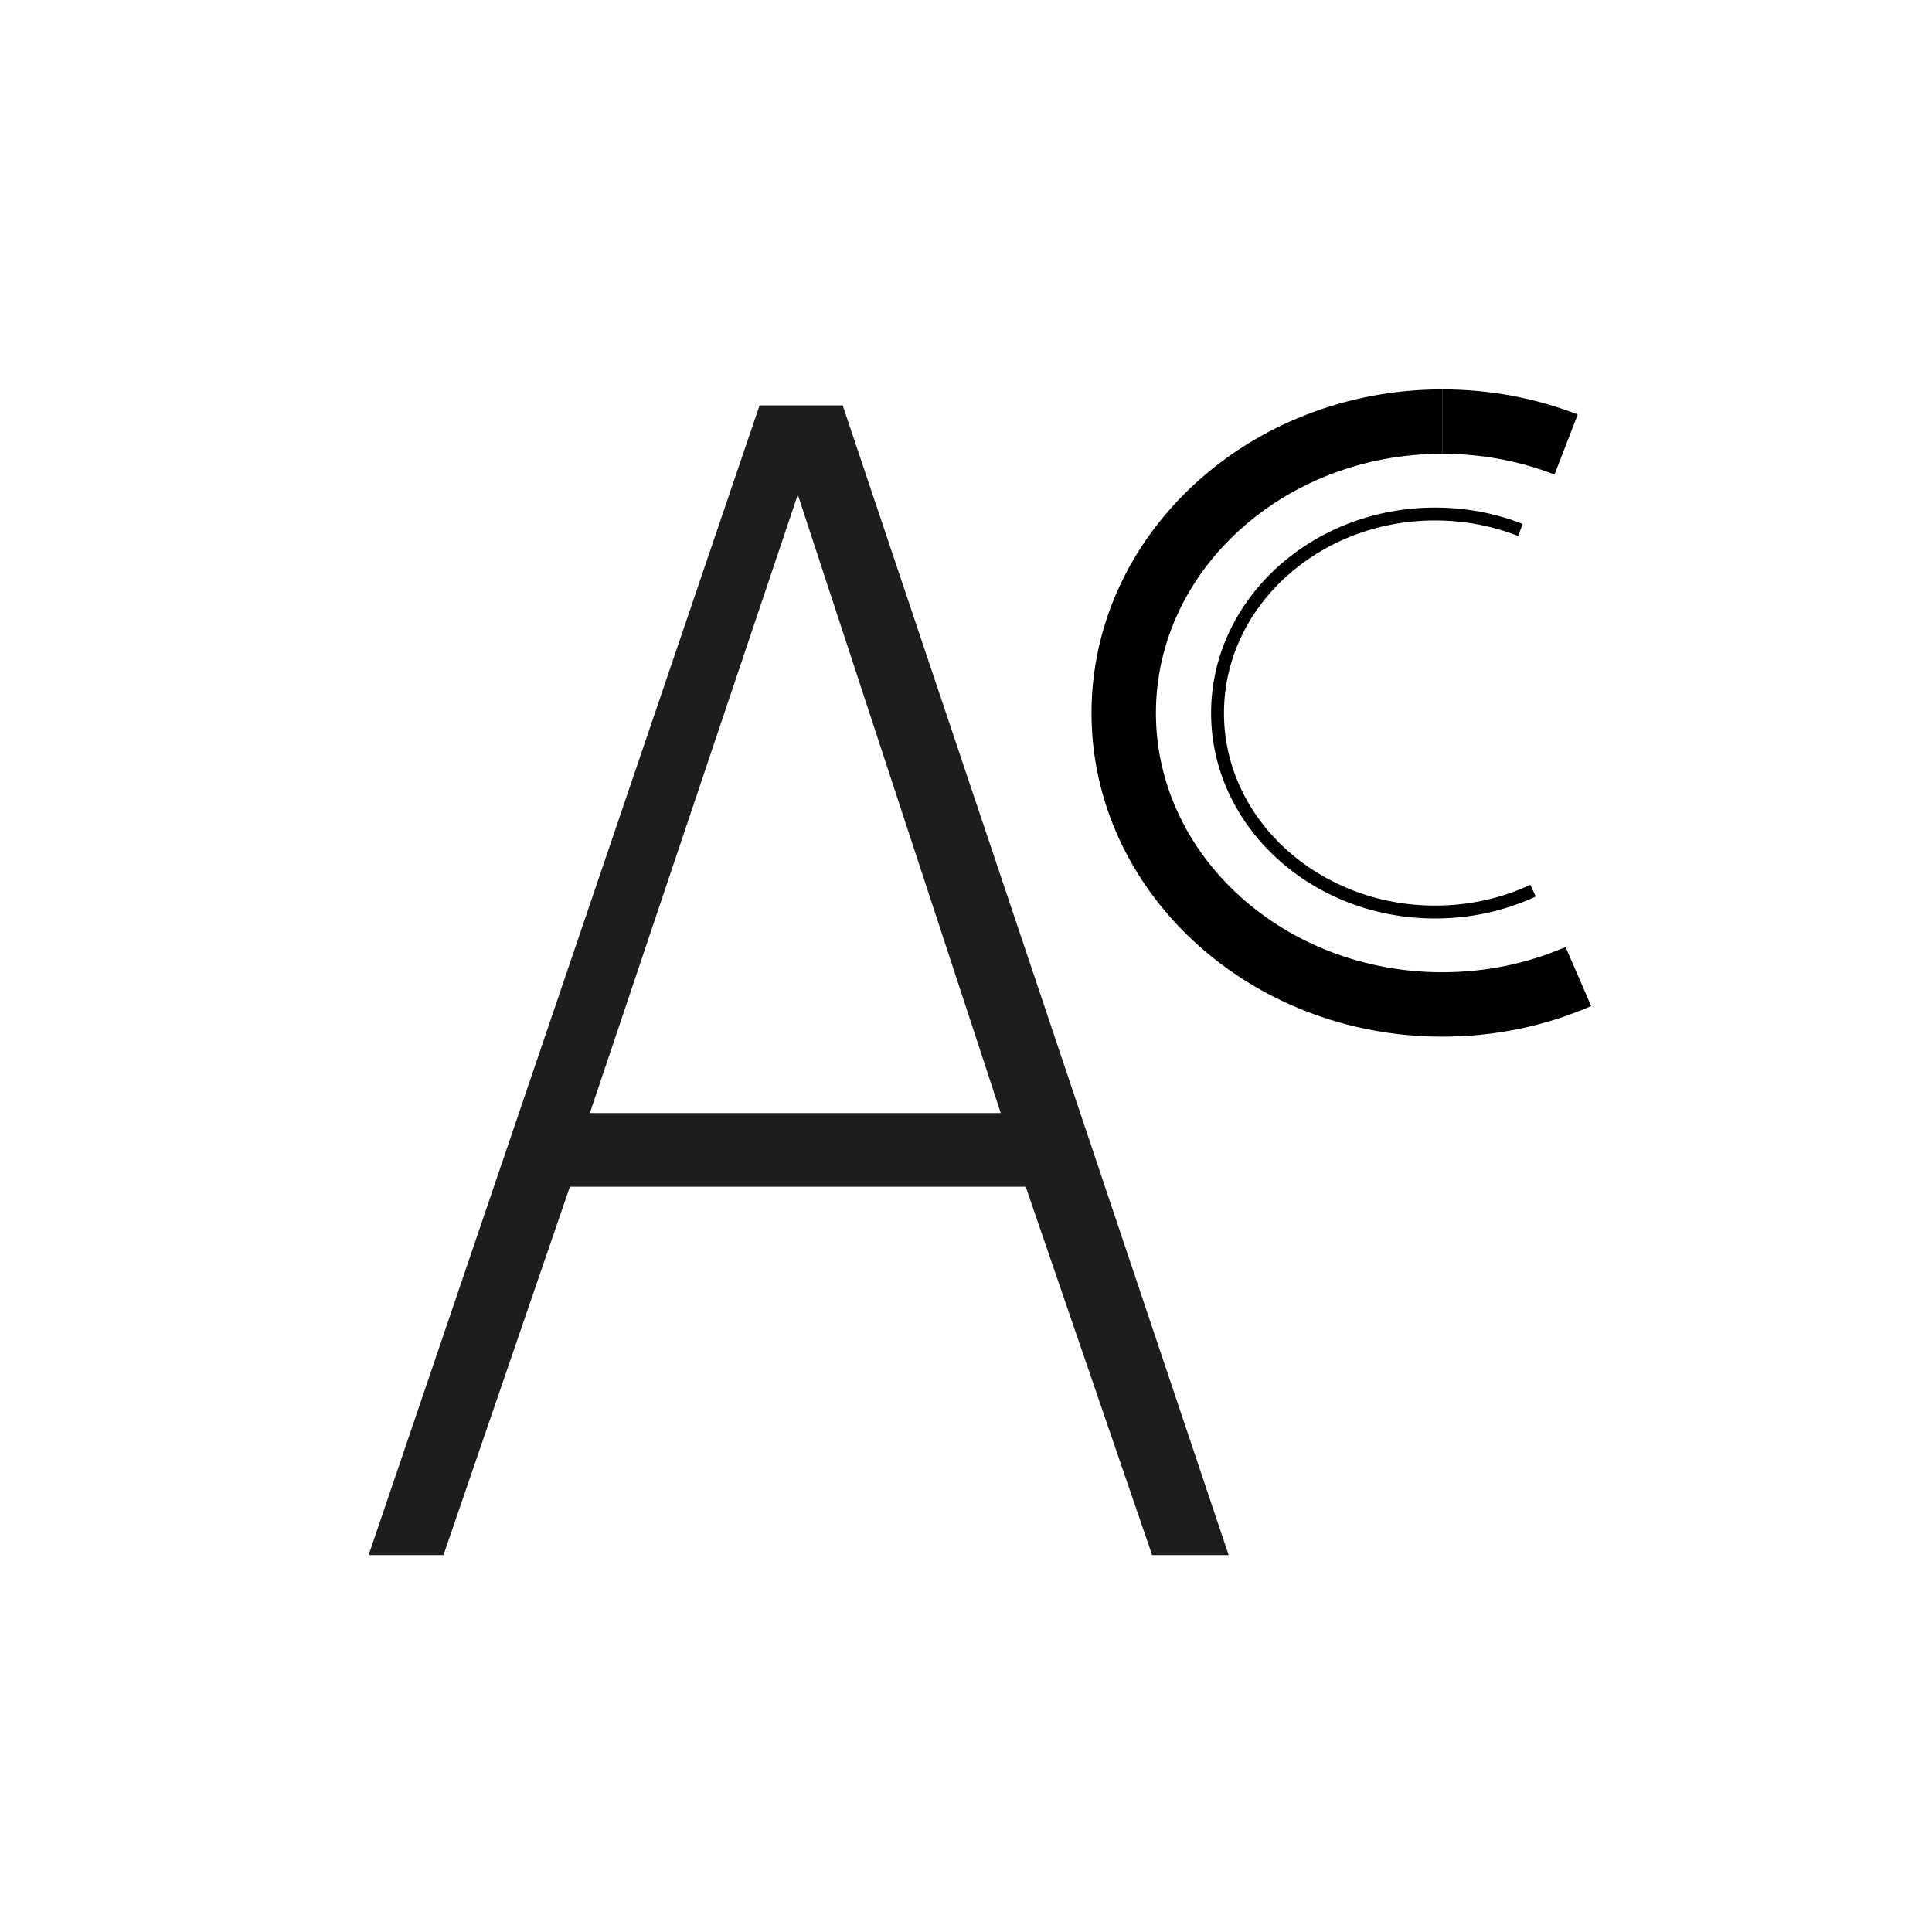
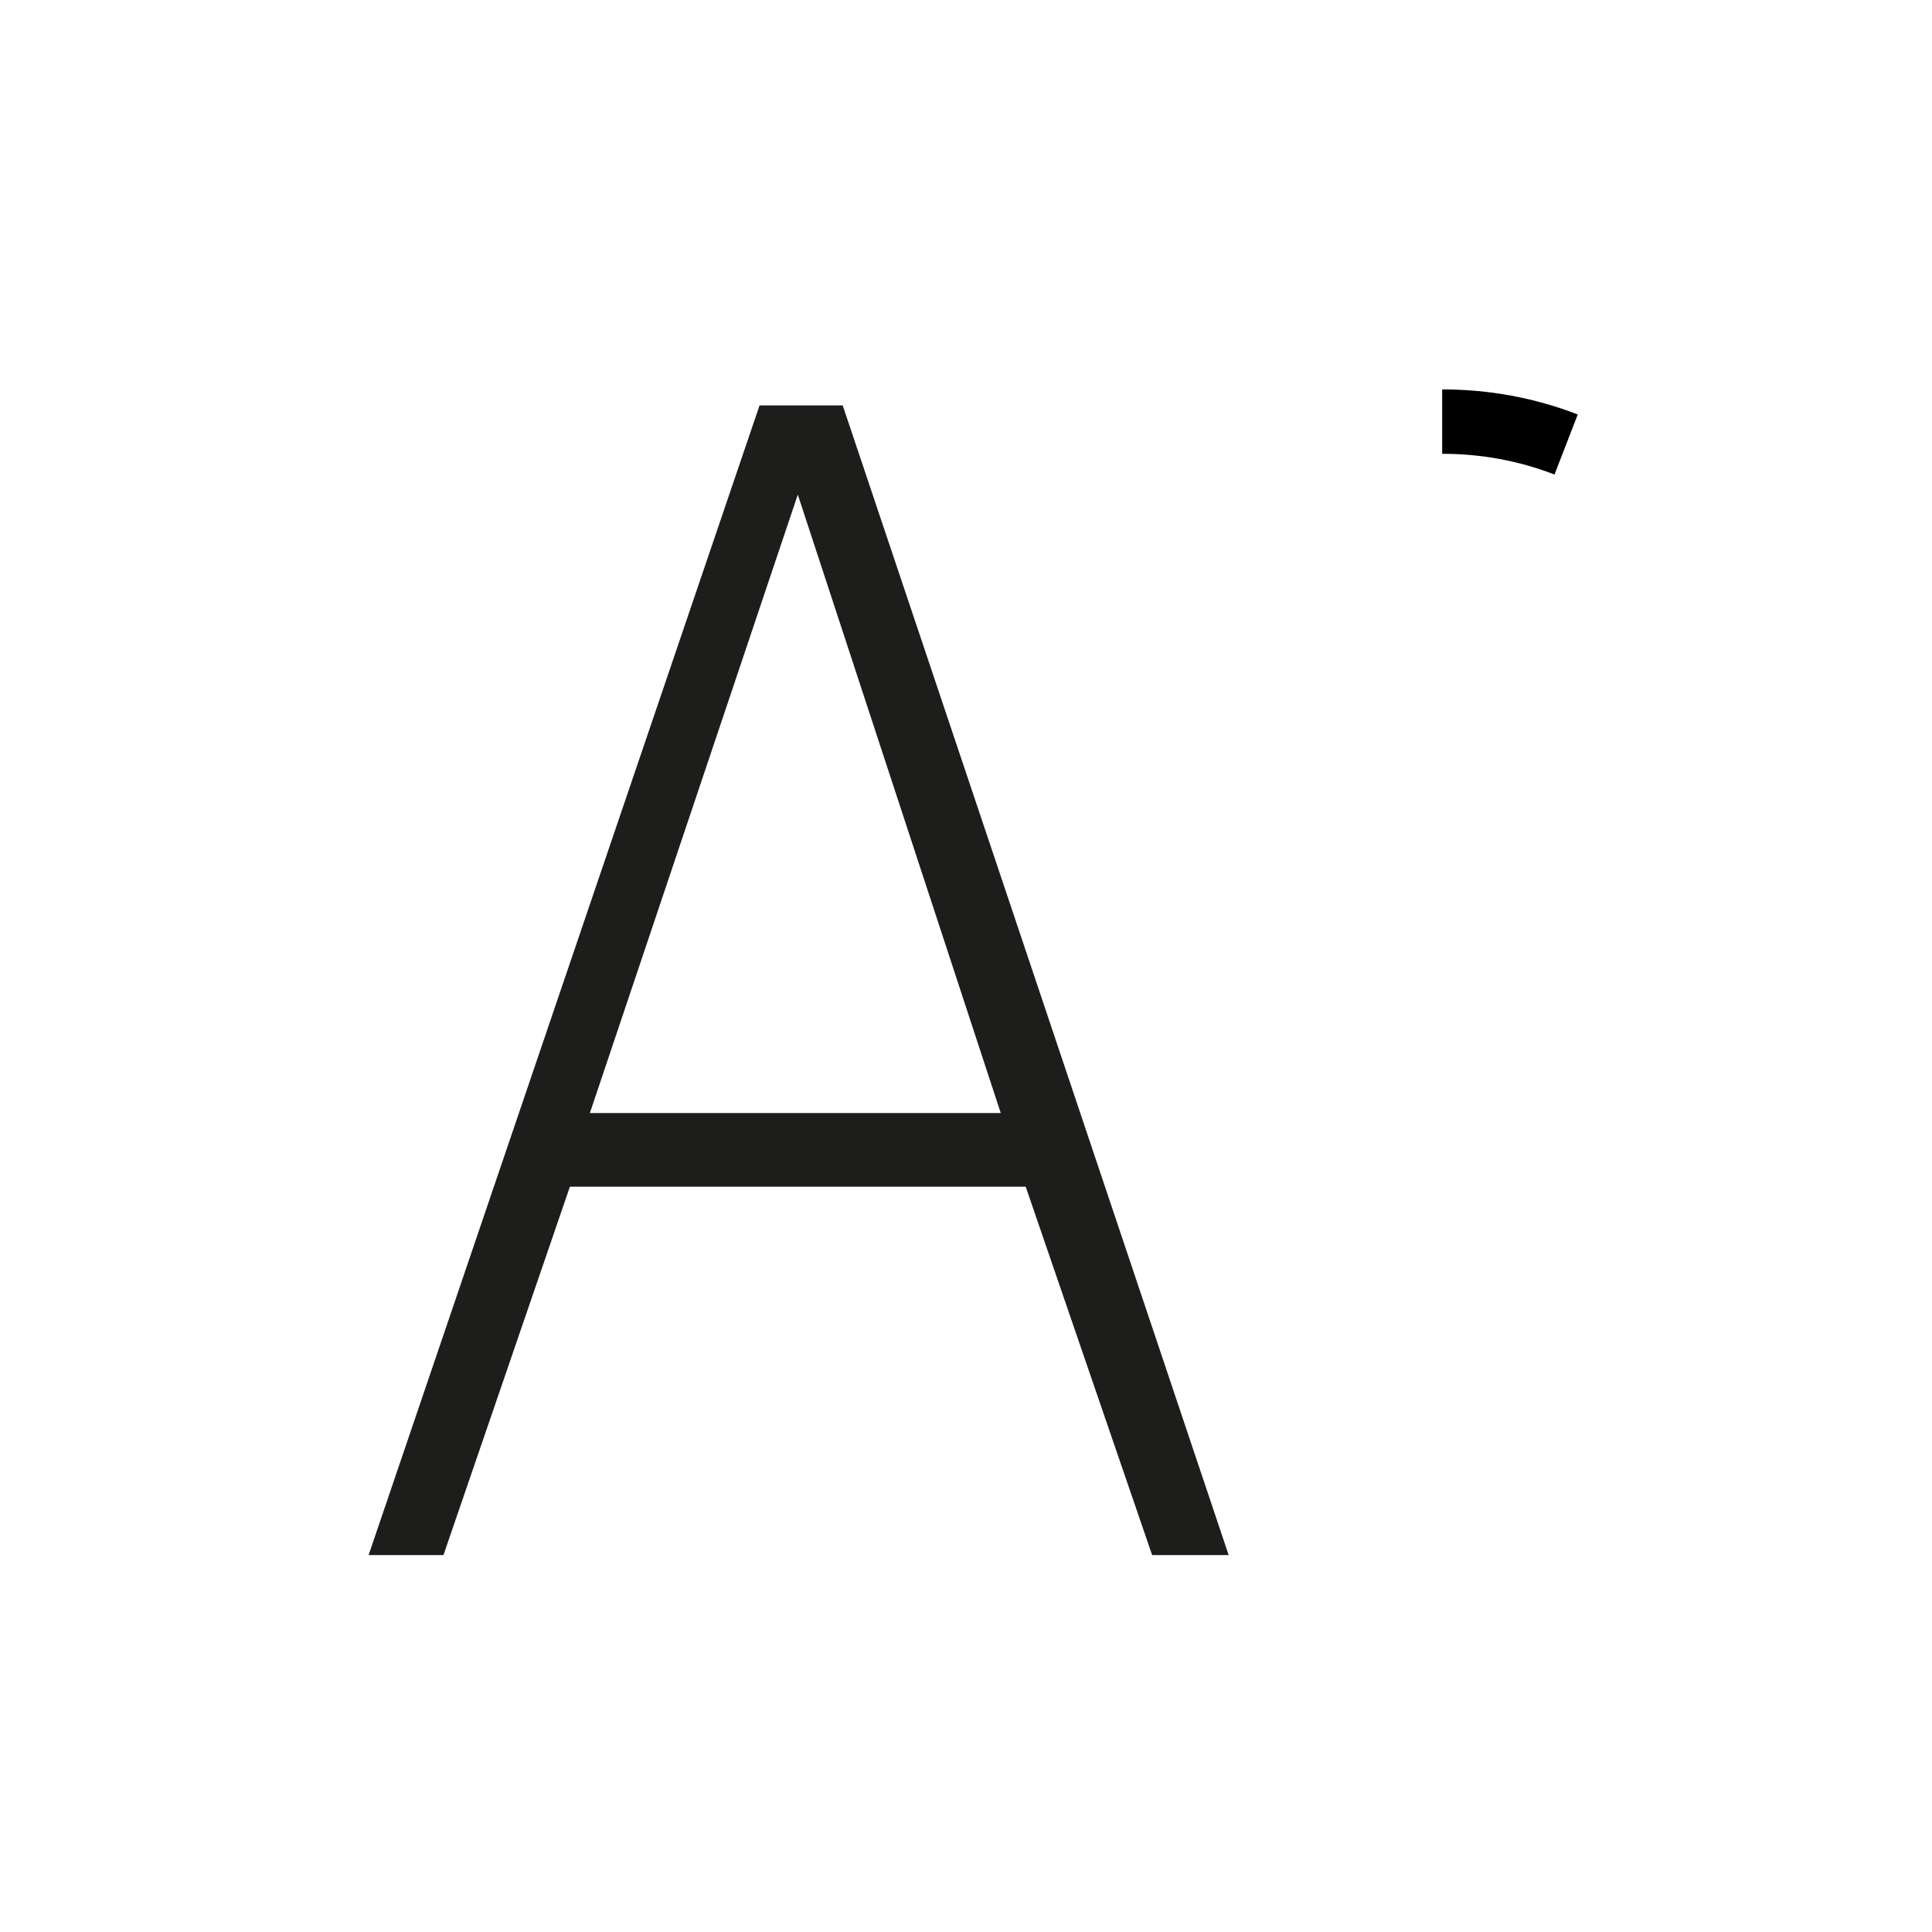
<svg xmlns="http://www.w3.org/2000/svg" width="300" height="300">
-   <path d="M222.826 142.619c-19.171 0-34.768-14.31-34.768-31.902s15.597-31.902 34.768-31.902v2c-18.068 0-32.768 13.414-32.768 29.902s14.7 29.902 32.768 29.902v2Zm0 0v-2c5.21 0 10.192-1.083 14.807-3.22l.84 1.815c-4.88 2.26-10.144 3.405-15.647 3.405Zm12.897-59.398c-4.08-1.596-8.42-2.406-12.897-2.406v-2c4.728 0 9.312.856 13.625 2.543l-.728 1.863Z" />
-   <path d="M223.94 160.968c-30.023 0-54.45-22.543-54.45-50.25s24.427-50.252 54.45-50.252v10c-24.51 0-44.45 18.057-44.45 40.251s19.94 40.251 44.45 40.251c6.71 0 13.155-1.32 19.158-3.922l3.979 9.173c-7.267 3.152-15.051 4.75-23.137 4.75Z" />
  <path d="M241.382 73.685c-5.517-2.136-11.385-3.219-17.442-3.219v-10c7.296 0 14.379 1.31 21.052 3.893l-3.61 9.326Z" />
  <path d="m57.238 241.468 60.703-178.512h12.915l59.929 178.512h-11.883l-19.632-57.196H88.493l-19.631 57.196H57.238Zm98.158-68.635-31.514-96.03-32.289 96.03h63.803Z" style="fill:#1d1d1b" />
</svg>